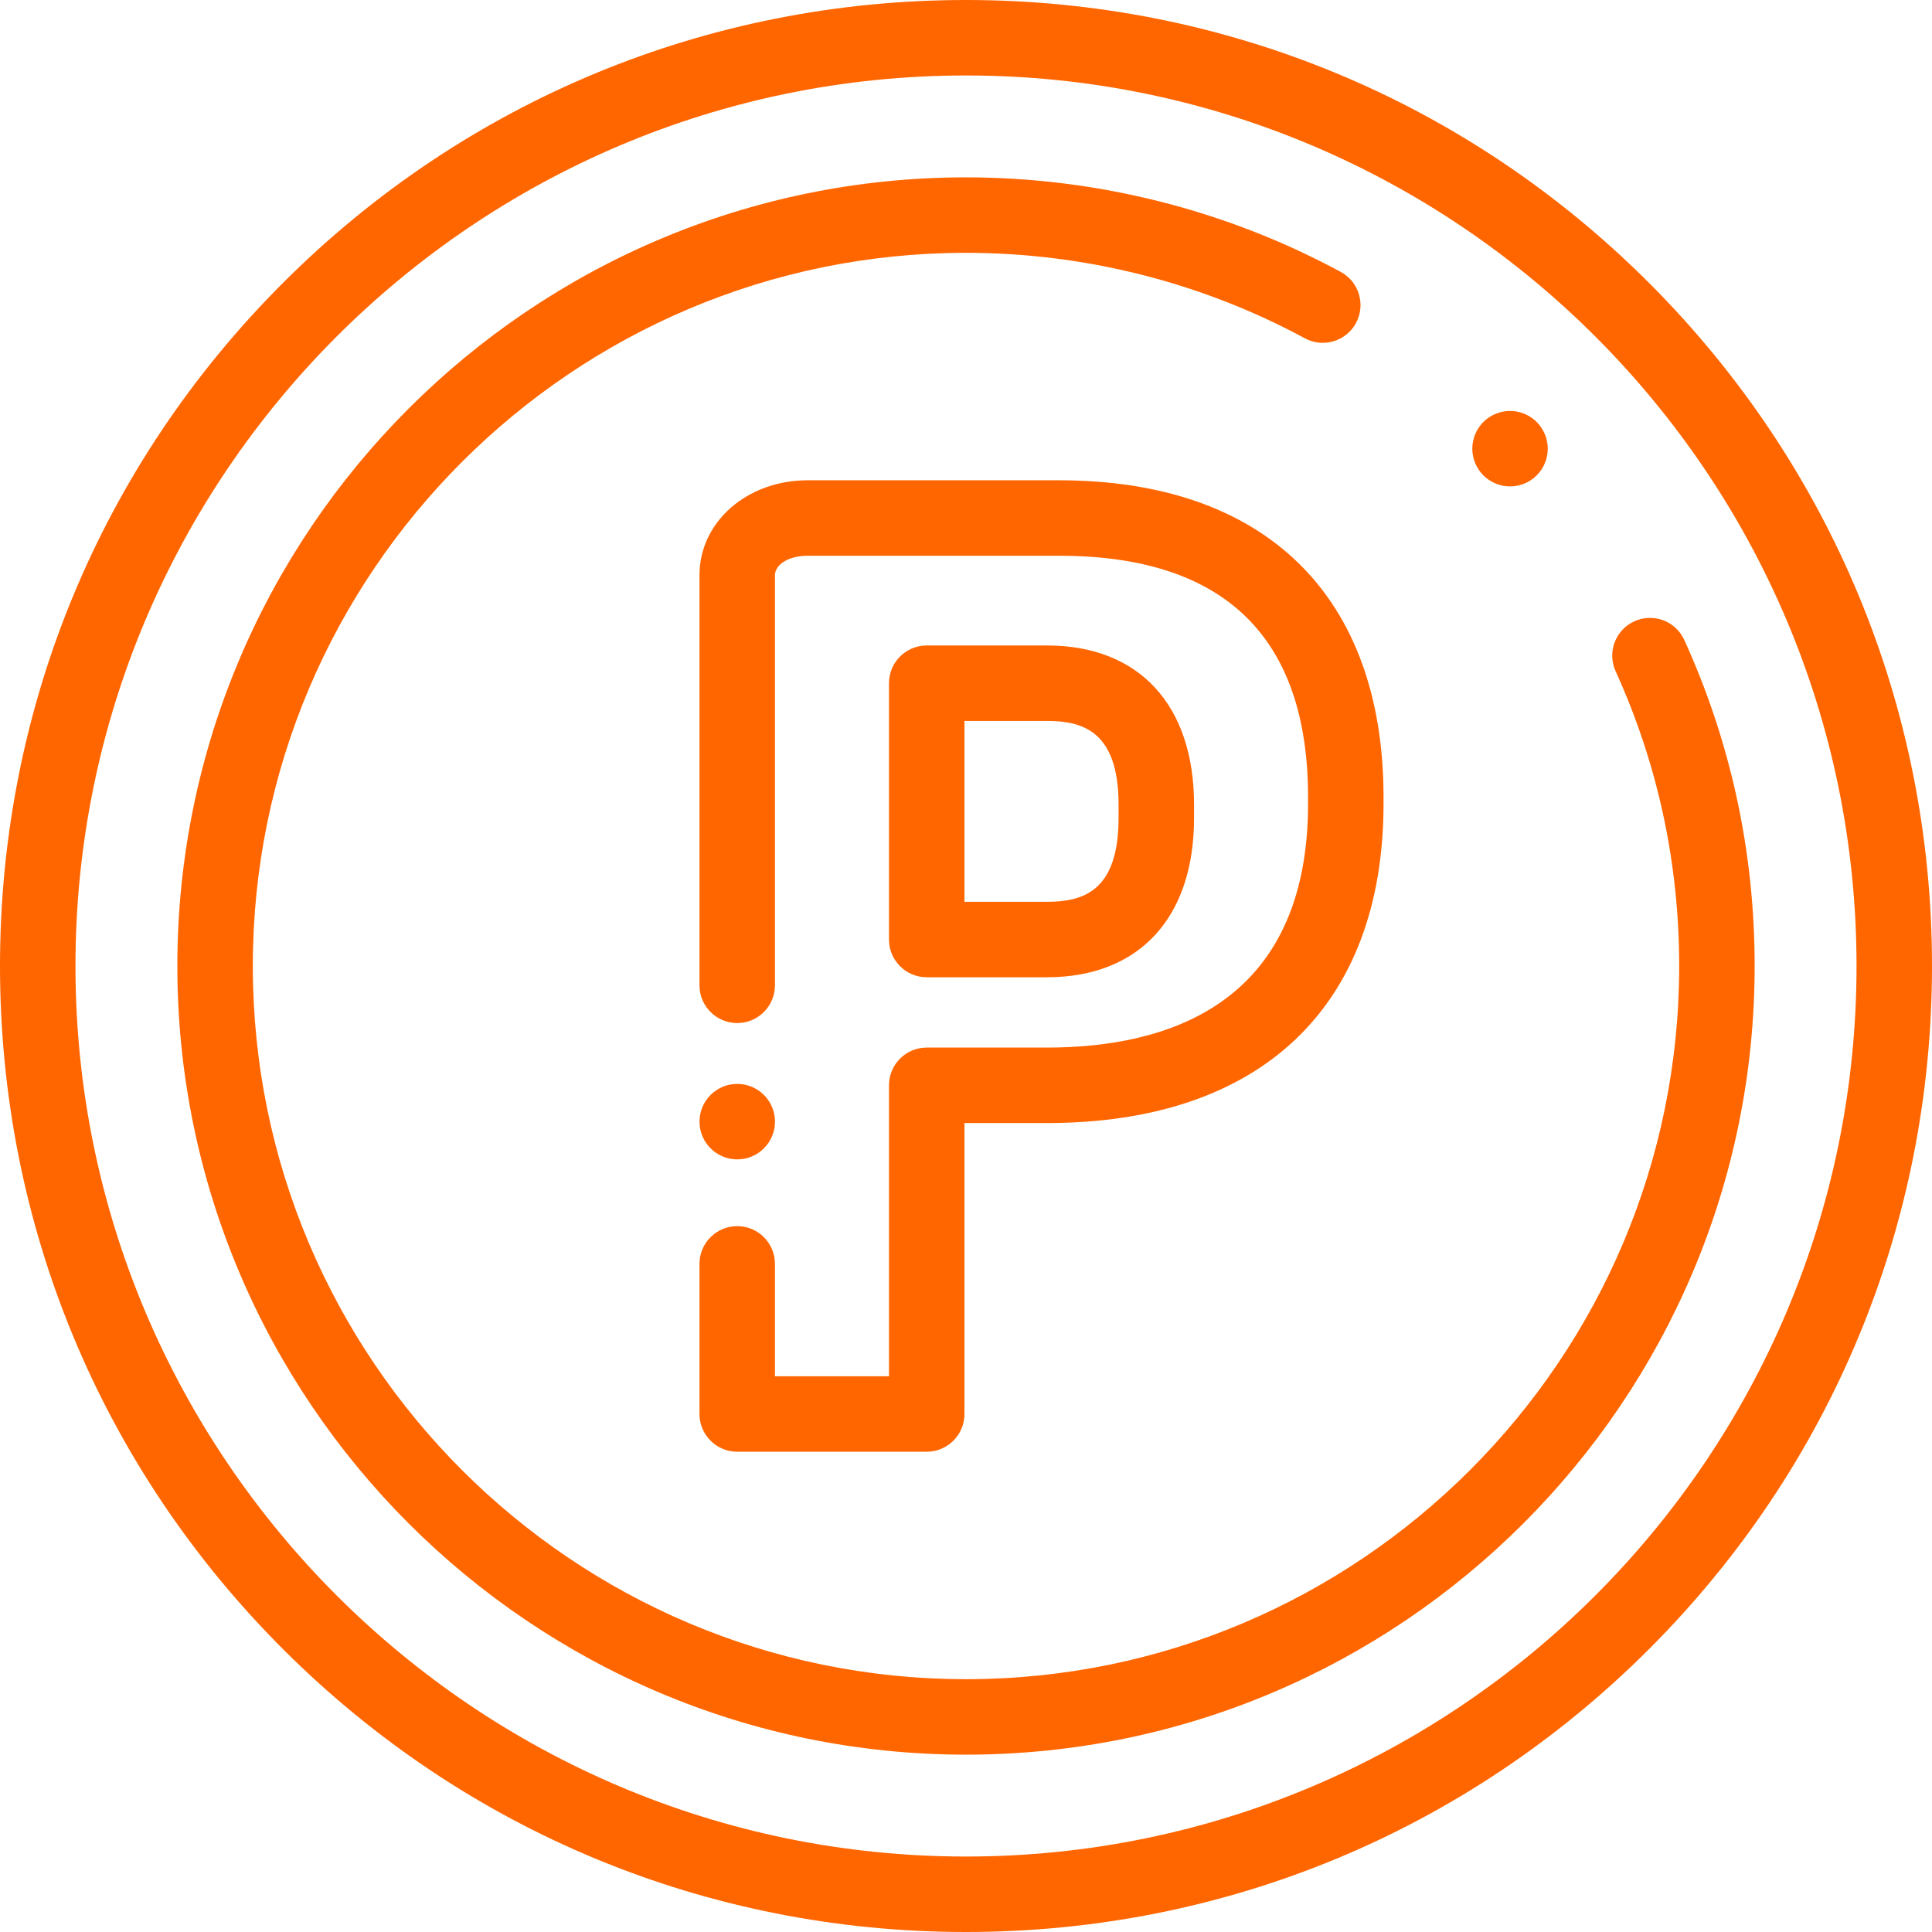
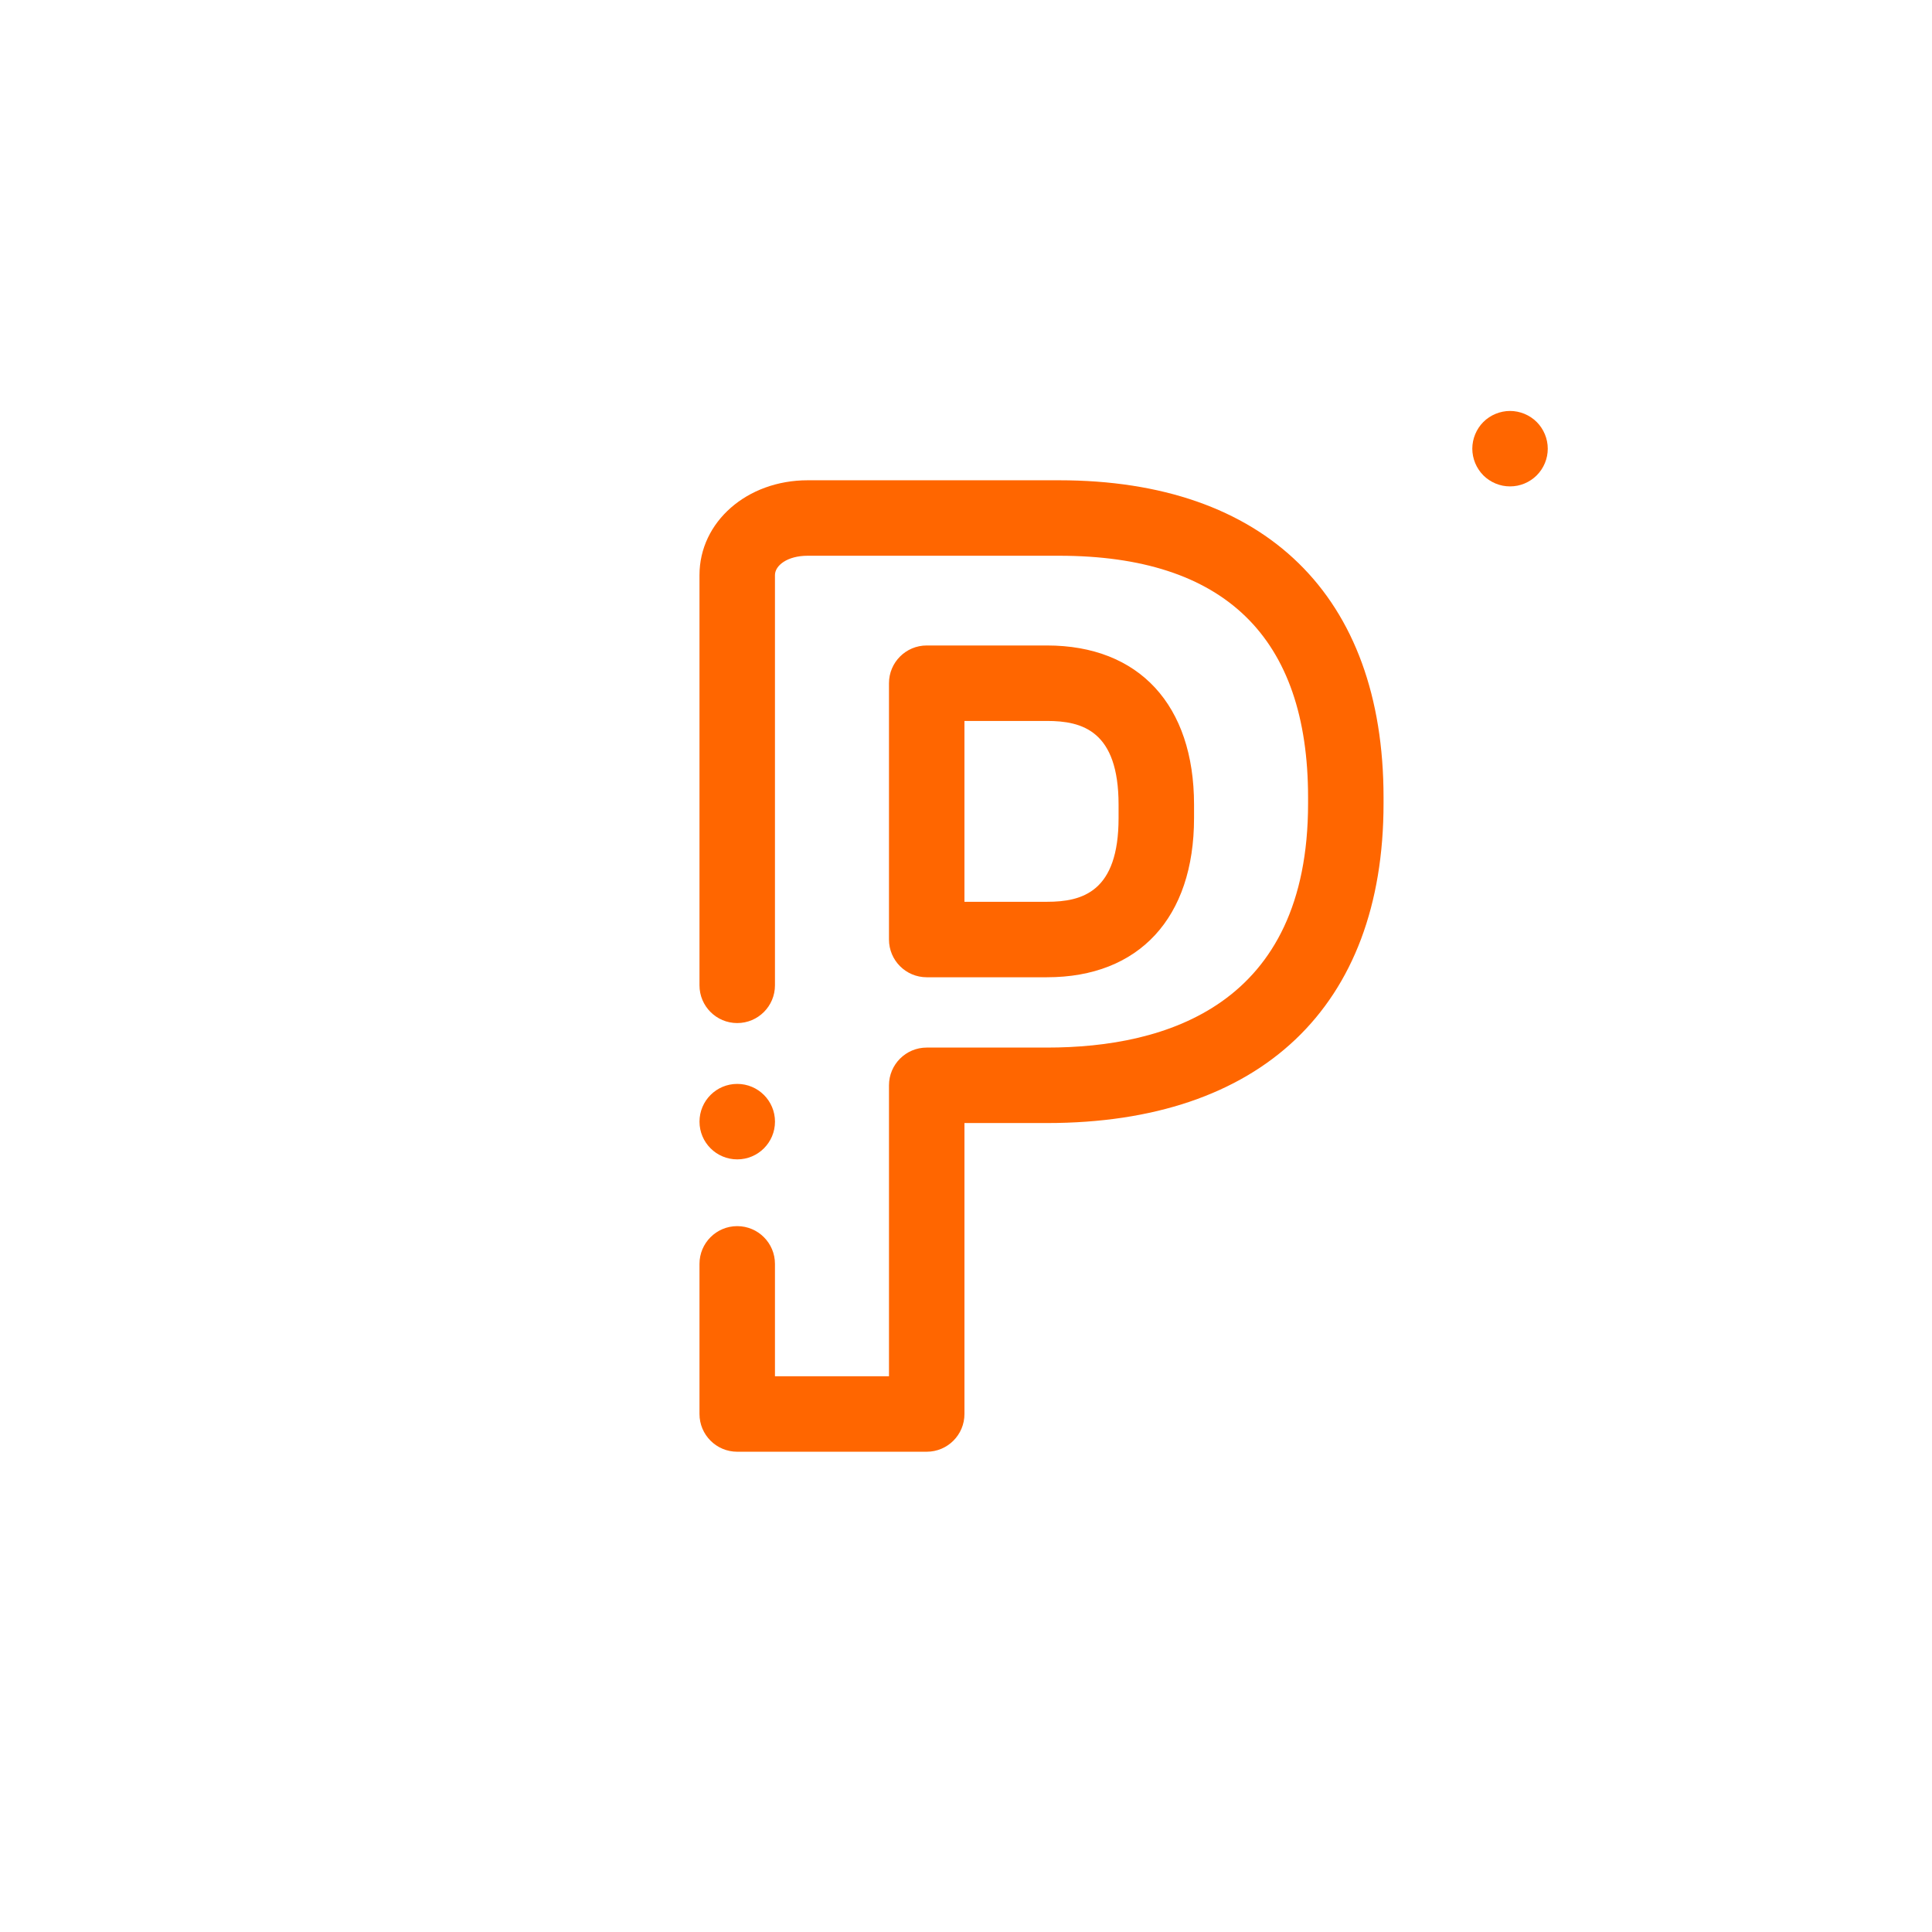
<svg xmlns="http://www.w3.org/2000/svg" xmlns:ns1="http://sodipodi.sourceforge.net/DTD/sodipodi-0.dtd" xmlns:ns2="http://www.inkscape.org/namespaces/inkscape" height="512pt" viewBox="0 0 512 512" width="512pt" version="1.1" id="svg10" ns1:docname="018-parking.svg" ns2:version="1.0.1 (3bc2e813f5, 2020-09-07)">
  <defs id="defs14" />
-   <path d="m256 512c-68.379 0-132.668-26.629-181.02-74.98-48.352-48.352-74.98-112.641-74.98-181.02s26.629-132.668 74.98-181.02c48.352-48.352 112.641-74.98 181.02-74.98s132.668 26.629 181.02 74.98c48.352 48.352 74.98 112.641 74.98 181.02s-26.629 132.668-74.98 181.02c-48.352 48.352-112.641 74.98-181.02 74.98zm0-492c-130.133 0-236 105.867-236 236s105.867 236 236 236 236-105.867 236-236-105.867-236-236-236zm0 0" id="path2" style="fill:#ff6600;fill-opacity:1" />
  <path d="m400.172 128.898c-.652 0-1.312-.059-1.953-.188-.641-.133-1.27-.32-1.867-.57-.609-.25-1.191-.562-1.73-.922-.551-.367-1.062-.777-1.52-1.238-.461-.469-.883-.98-1.242-1.531-.359-.539-.668-1.117-.918-1.719-.25-.609-.441-1.238-.57-1.871-.129-.648-.199-1.309-.199-1.961 0-.648.07-1.309.199-1.949s.32-1.27.57-1.867c.25-.602.559-1.191.918-1.73.359-.551.781-1.062 1.242-1.52.457-.461.969-.883 1.52-1.242.539-.359 1.117-.668 1.73-.918.598-.25 1.227-.441 1.867-.57 1.293-.262 2.621-.262 3.91 0 .633.129 1.262.32 1.871.57.602.25 1.18.559 1.719.918.551.359 1.062.781 1.523 1.242 1.859 1.859 2.93 4.438 2.93 7.066 0 .652-.062 1.312-.191 1.961-.129.633-.32 1.262-.57 1.871-.25.602-.559 1.18-.918 1.719-.371.551-.781 1.062-1.25 1.531-.461.461-.973.871-1.52 1.238-.543.359-1.121.672-1.723.922-.609.25-1.238.438-1.867.57-.652.129-1.312.188-1.961.188zm0 0" id="path4" style="fill:#ff6600;fill-opacity:1" />
-   <path d="m256 465c-115.242 0-209-93.758-209-209s93.758-209 209-209c34.664 0 69.008 8.664 99.309 25.059 4.855 2.625 6.664 8.695 4.039 13.551-2.629 4.859-8.699 6.668-13.555 4.039-27.391-14.816-58.441-22.648-89.793-22.648-104.215 0-189 84.785-189 189s84.785 189 189 189 189-84.785 189-189c0-27.242-5.668-53.523-16.844-78.117-2.285-5.027-.062-10.953 4.965-13.238 5.027-2.289 10.957-.066 13.242 4.965 12.367 27.207 18.637 56.277 18.637 86.391 0 115.242-93.758 209-209 209zm0 0" id="path6" style="fill:#ff6600;fill-opacity:1" />
  <path d="m245.59 384.723h-50.219c-5.523 0-10-4.477-10-10v-39.785c0-5.523 4.477-10 10-10 5.523 0 10 4.477 10 10v29.785h30.219v-77.105c0-5.52 4.477-10 10-10h31.871c31.566 0 69.191-11.223 69.191-64.684v-1.613c0-42.496-22.195-64.043-65.973-64.043h-66.641c-5.426 0-8.668 2.609-8.668 5.133v108.711c0 5.523-4.477 10-10 10-5.523 0-10-4.477-10-10v-108.715c0-14.09 12.594-25.129 28.668-25.129h66.641c54.637 0 85.973 30.633 85.973 84.043v1.609c0 53.82-32.508 84.688-89.191 84.688h-21.871v77.105c0 5.523-4.477 10-10 10zm-50.211-77.477c-5.52 0-10.004-4.477-10.004-10 0-5.52 4.473-10 9.996-10h.008c5.523 0 10 4.48 10 10 0 5.523-4.477 10-10 10zm82.082-48.262h-31.871c-5.523 0-10-4.477-10-10v-67.926c0-5.523 4.477-10 10-10h31.871c24.402 0 38.973 15.773 38.973 42.195v3.539c0 26.422-14.57 42.191-38.973 42.191zm-21.871-20h21.871c9.383 0 18.973-2.637 18.973-22.191v-3.539c0-19.559-9.59-22.195-18.973-22.195h-21.871zm0 0" id="path8" style="fill:#ff6600;fill-opacity:1" />
</svg>